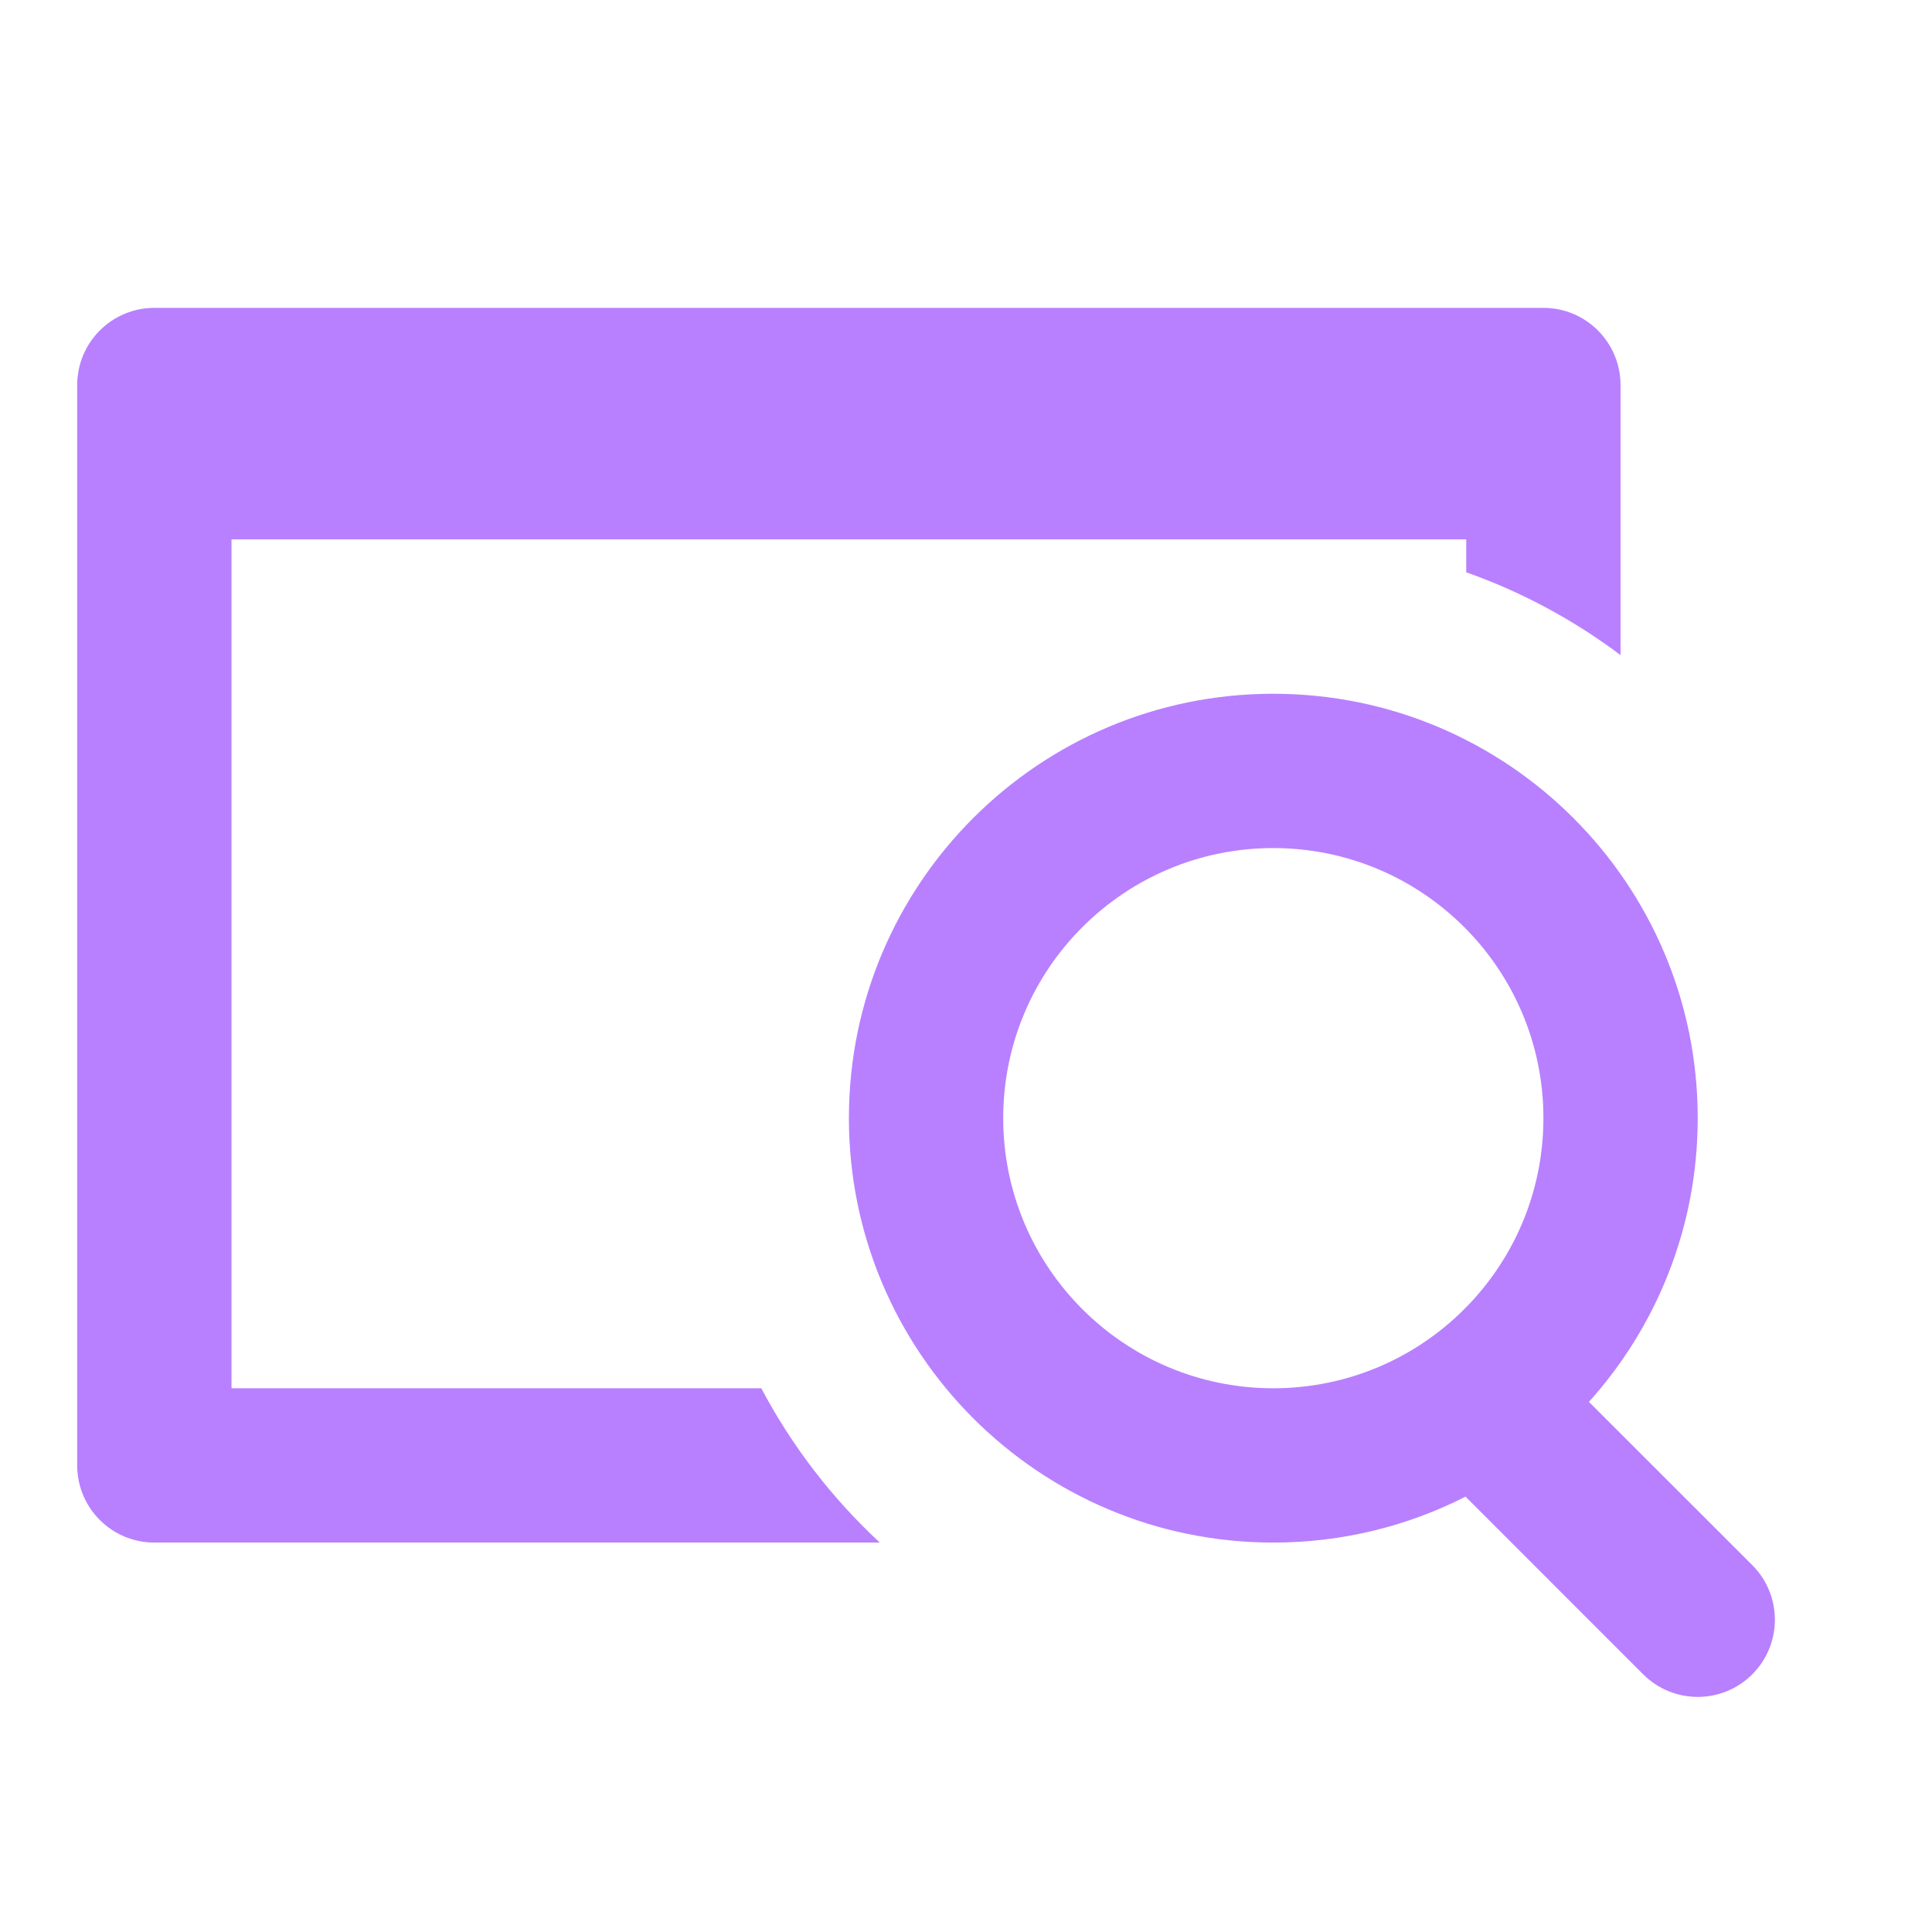
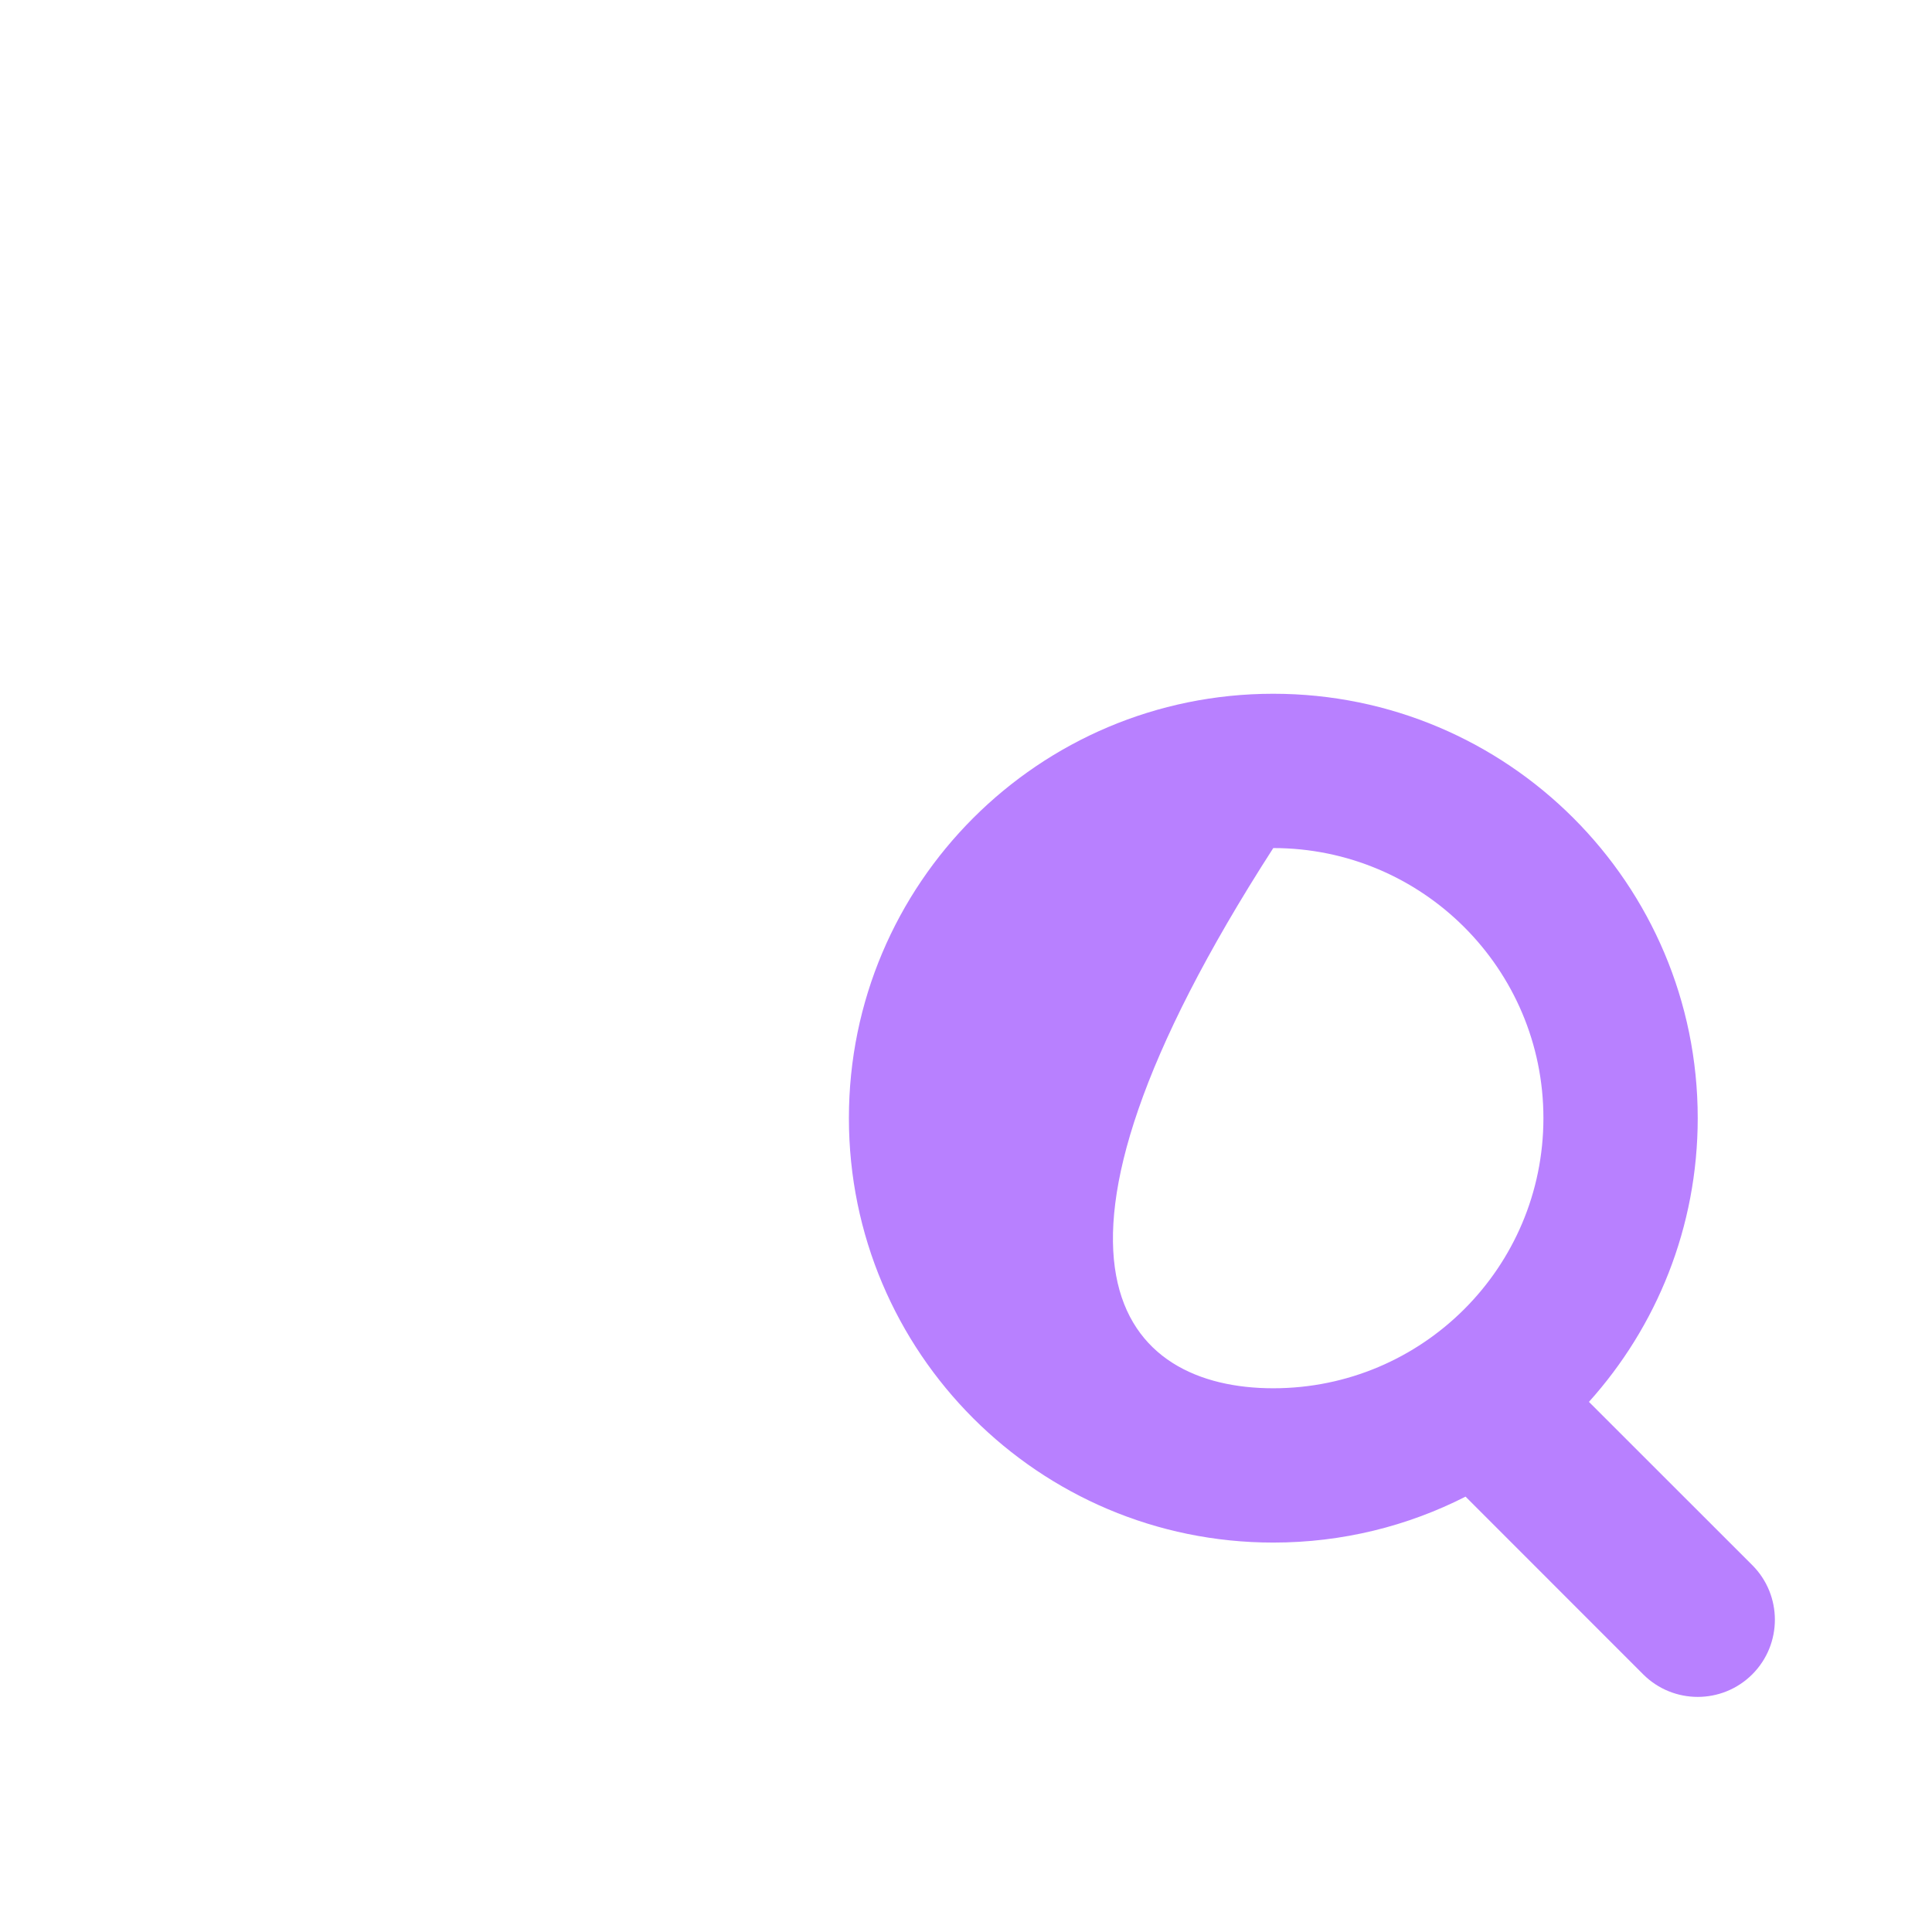
<svg xmlns="http://www.w3.org/2000/svg" width="23" height="23" viewBox="0 0 23 23" fill="none">
-   <path d="M2.756 16.527V6.421H17.455V6.813C18.12 7.048 18.739 7.383 19.292 7.799V4.584C19.292 4.077 18.881 3.665 18.374 3.665H1.838C1.33 3.665 0.919 4.077 0.919 4.584V17.445C0.919 17.953 1.33 18.364 1.838 18.364H10.474C9.907 17.838 9.428 17.217 9.063 16.527H2.756Z" fill="#B880FF" />
-   <path fill-rule="evenodd" clip-rule="evenodd" d="M10.106 13.311C10.106 10.521 12.368 8.259 15.158 8.259C17.949 8.259 20.211 10.521 20.211 13.311C20.211 14.61 19.721 15.794 18.916 16.689L20.861 18.633C21.219 18.992 21.219 19.573 20.861 19.932C20.502 20.291 19.92 20.291 19.561 19.932L17.447 17.817C16.76 18.167 15.982 18.364 15.158 18.364C12.368 18.364 10.106 16.102 10.106 13.311ZM15.158 10.096C13.383 10.096 11.943 11.536 11.943 13.311C11.943 15.087 13.383 16.527 15.158 16.527C16.934 16.527 18.374 15.087 18.374 13.311C18.374 11.536 16.934 10.096 15.158 10.096Z" fill="#B880FF" />
+   <path fill-rule="evenodd" clip-rule="evenodd" d="M10.106 13.311C10.106 10.521 12.368 8.259 15.158 8.259C17.949 8.259 20.211 10.521 20.211 13.311C20.211 14.61 19.721 15.794 18.916 16.689L20.861 18.633C21.219 18.992 21.219 19.573 20.861 19.932C20.502 20.291 19.92 20.291 19.561 19.932L17.447 17.817C16.76 18.167 15.982 18.364 15.158 18.364C12.368 18.364 10.106 16.102 10.106 13.311ZM15.158 10.096C11.943 15.087 13.383 16.527 15.158 16.527C16.934 16.527 18.374 15.087 18.374 13.311C18.374 11.536 16.934 10.096 15.158 10.096Z" fill="#B880FF" />
</svg>